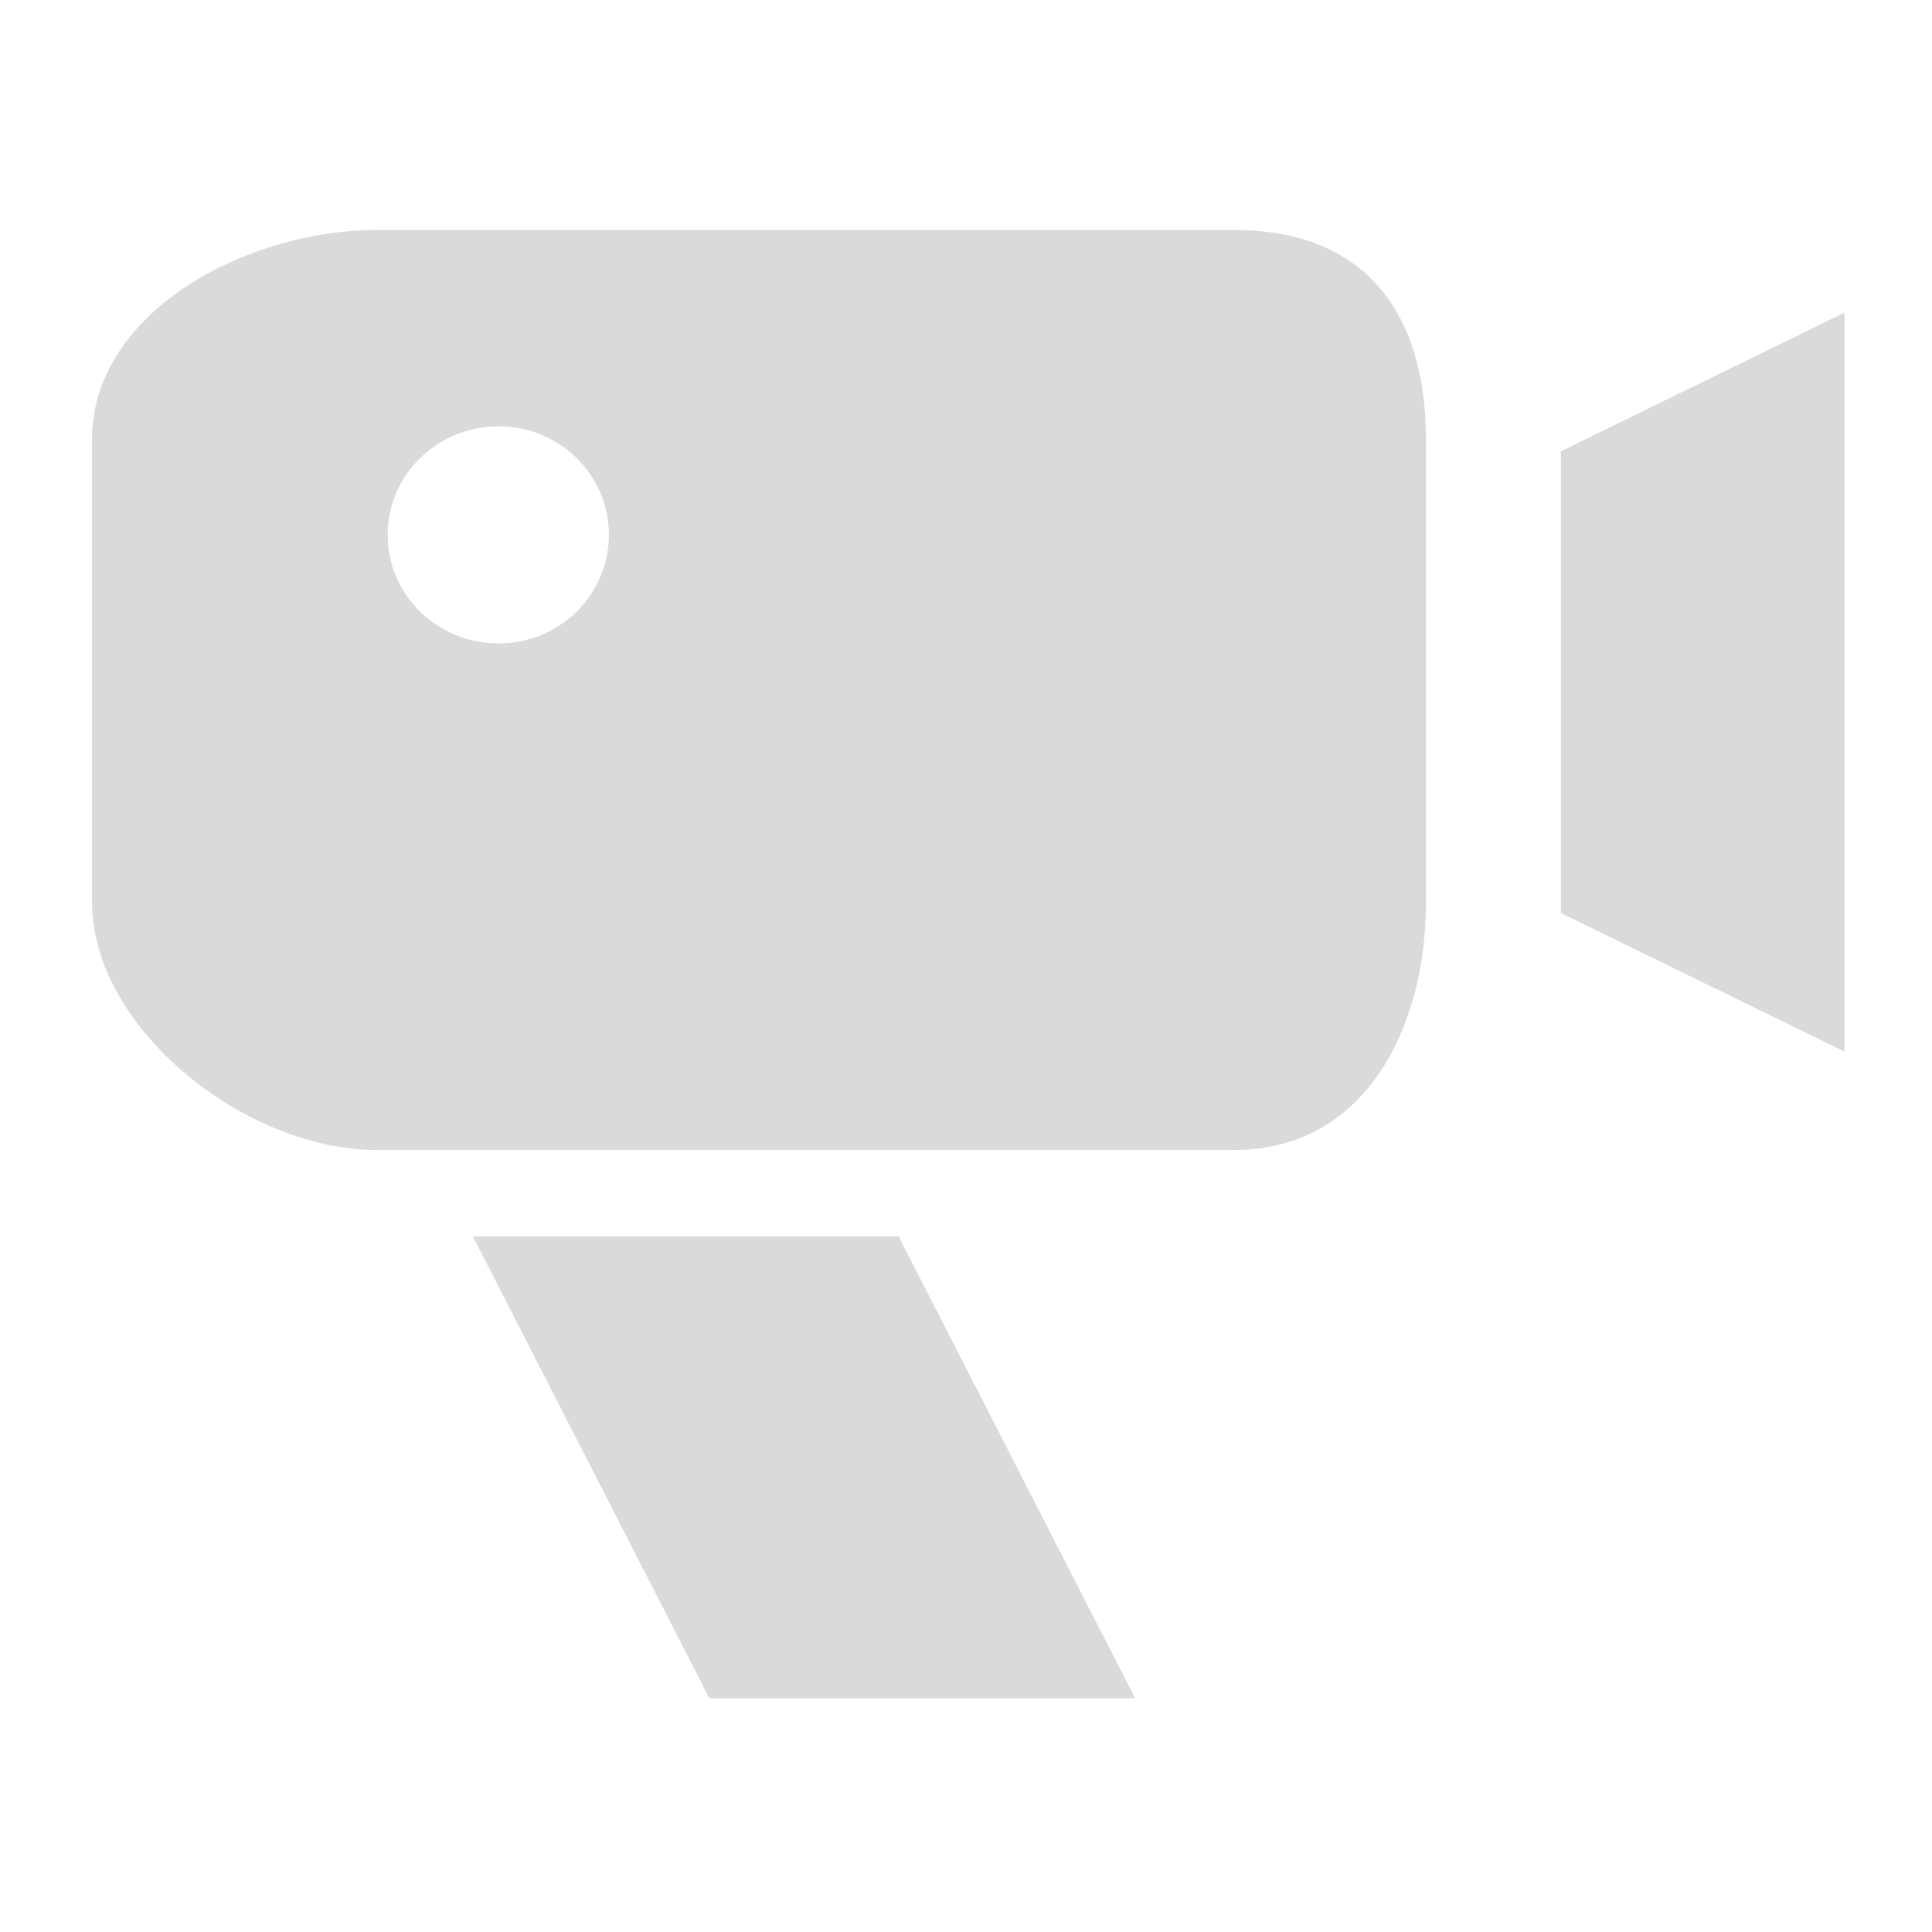
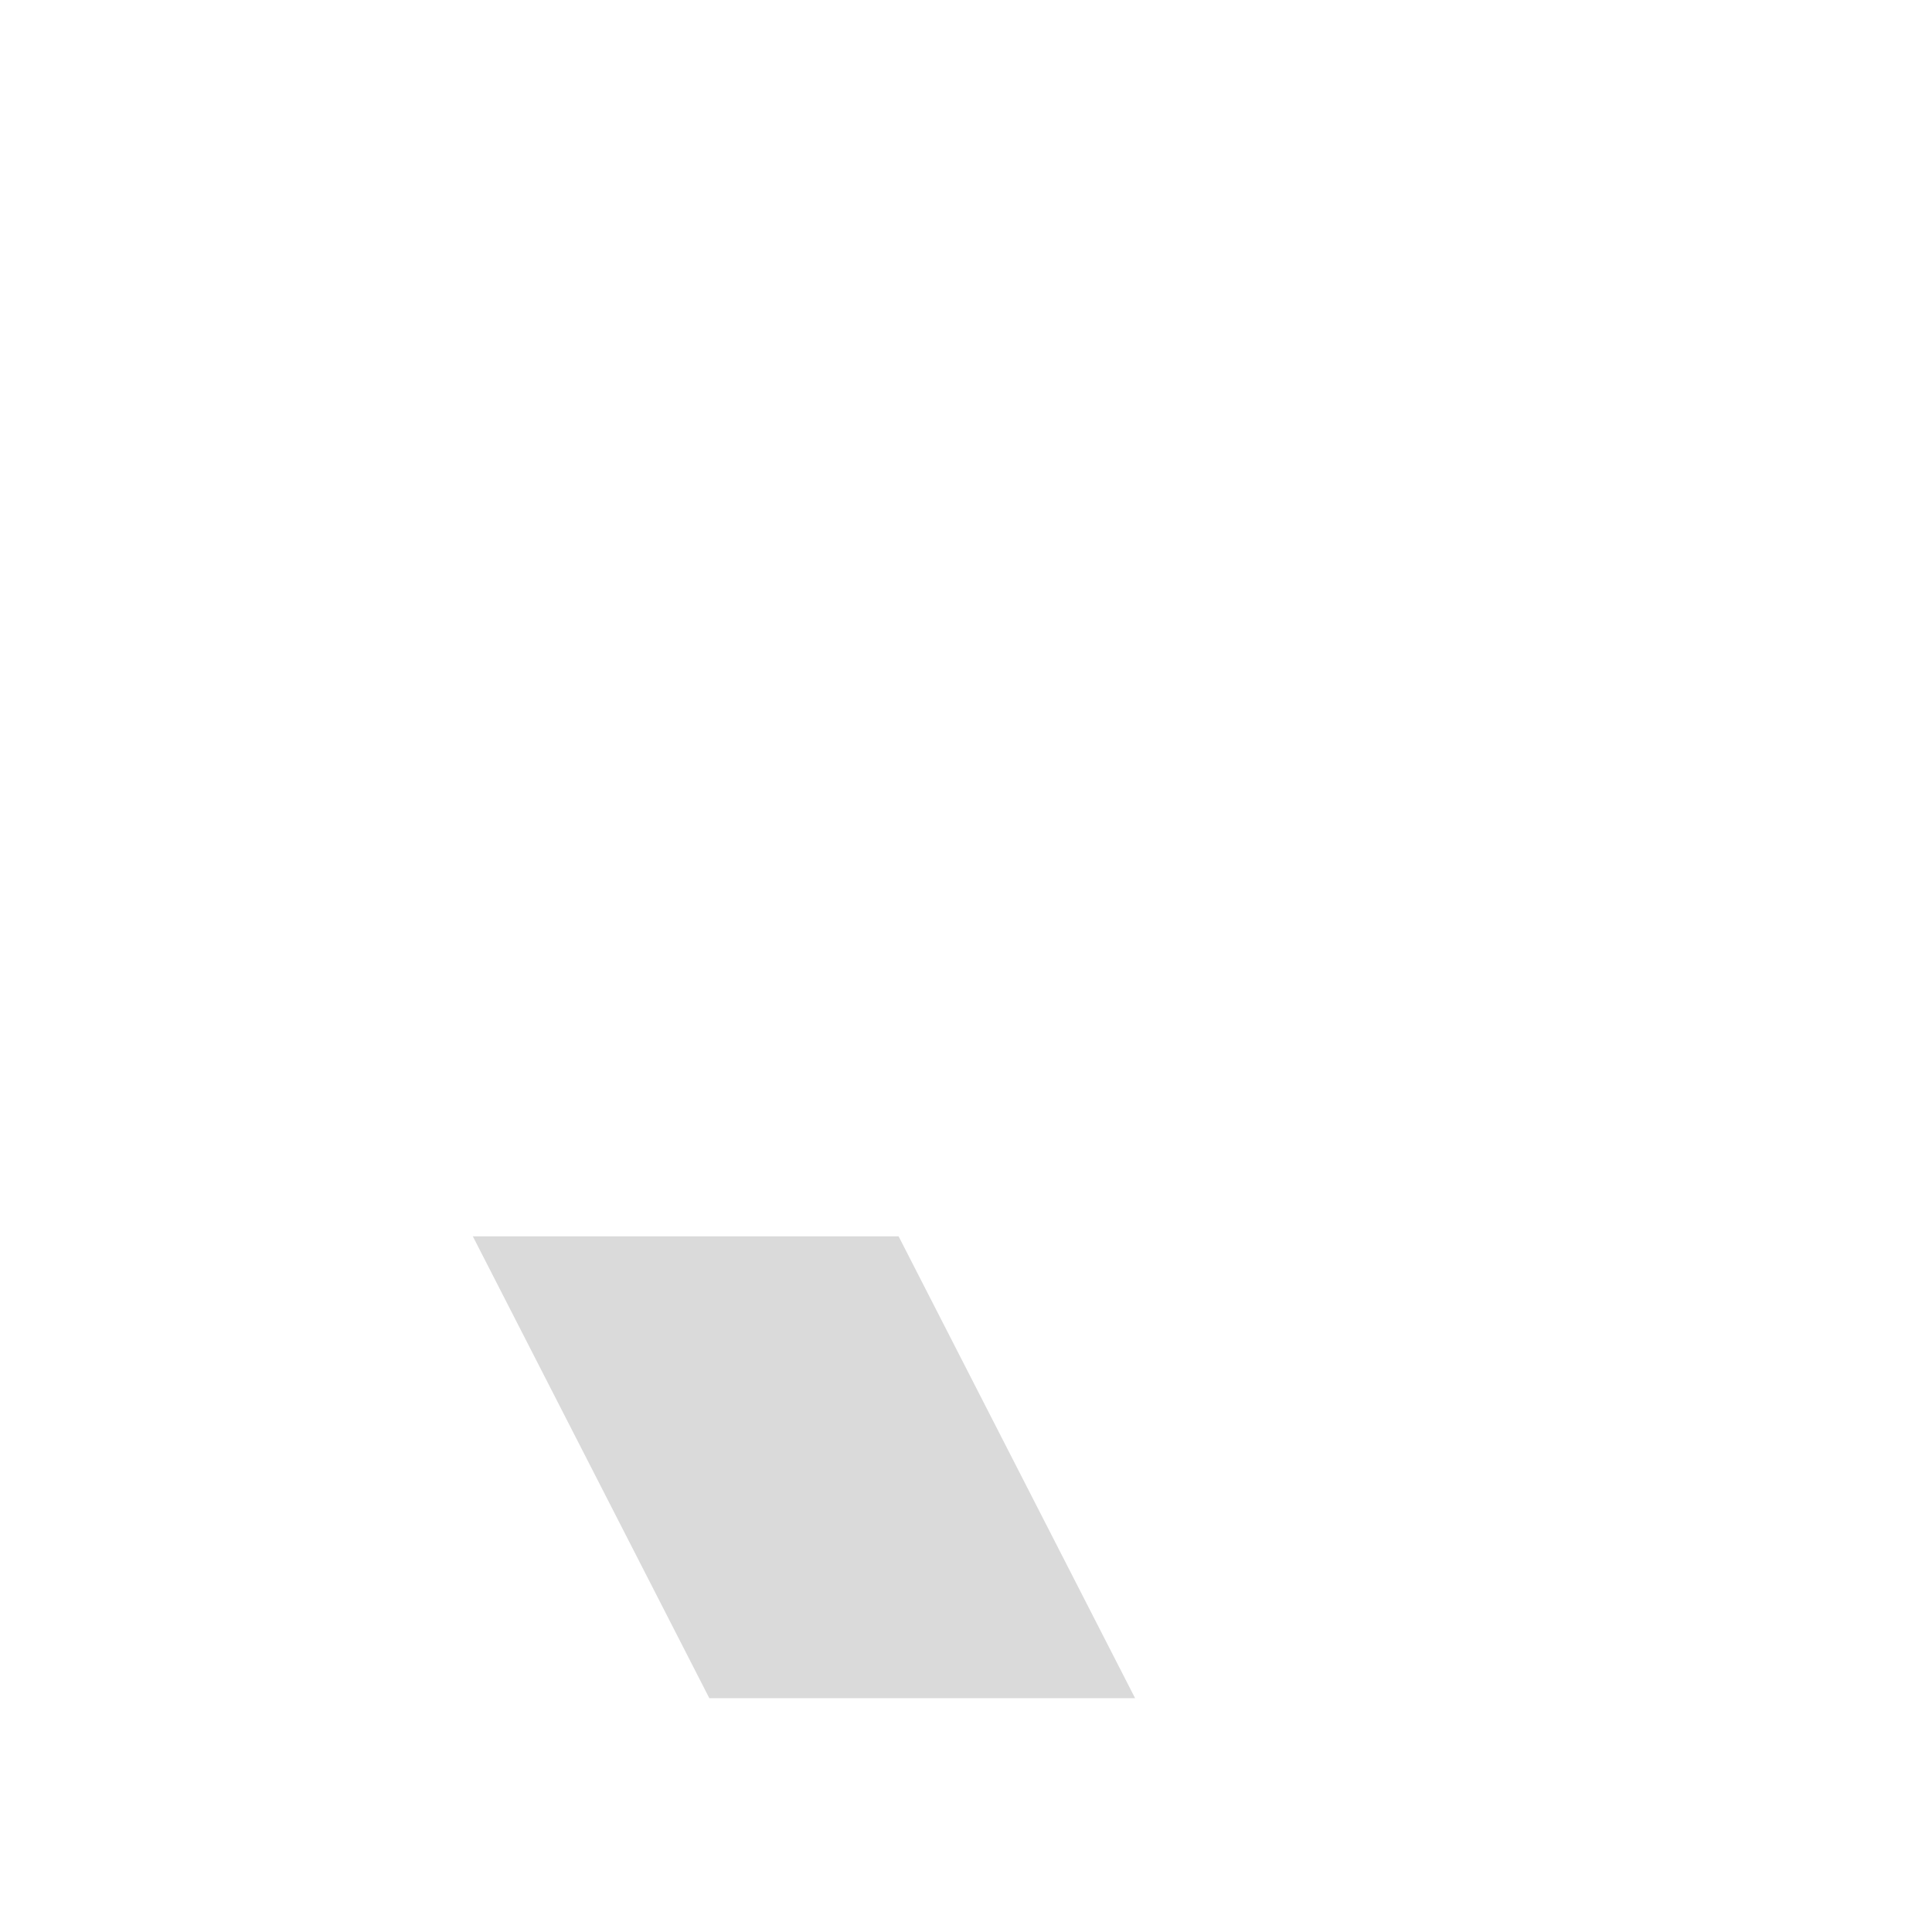
<svg xmlns="http://www.w3.org/2000/svg" version="1.1" x="0px" y="0px" width="42px" height="42px" viewBox="0 0 42 42" enable-background="new 0 0 42 42" xml:space="preserve">
  <g id="Ebene_1">
    <g>
-       <polygon fill-rule="evenodd" clip-rule="evenodd" fill="#DADADA" points="40.098,6.797 40.098,22.861 33.933,19.849 33.933,9.81       " />
      <polygon fill-rule="evenodd" clip-rule="evenodd" fill="#DADADA" points="10.279,26.877 19.535,26.877 24.676,36.917     15.42,36.917   " />
-       <path fill-rule="evenodd" clip-rule="evenodd" fill="#DADADA" d="M26.832,5H8.188C5.347,5,2,6.789,2,9.56v10.04    C2,22.37,5.347,25,8.188,25h18.644C29.663,25,31,22.37,31,19.599V9.56C31,6.789,29.663,5,26.832,5z M10.838,13.987    c-1.335,0-2.41-1.054-2.41-2.359c0-1.306,1.075-2.36,2.41-2.36c1.326,0,2.399,1.054,2.399,2.36    C13.237,12.933,12.164,13.987,10.838,13.987z" />
    </g>
  </g>
  <g id="Isolationsmodus">
</g>
</svg>